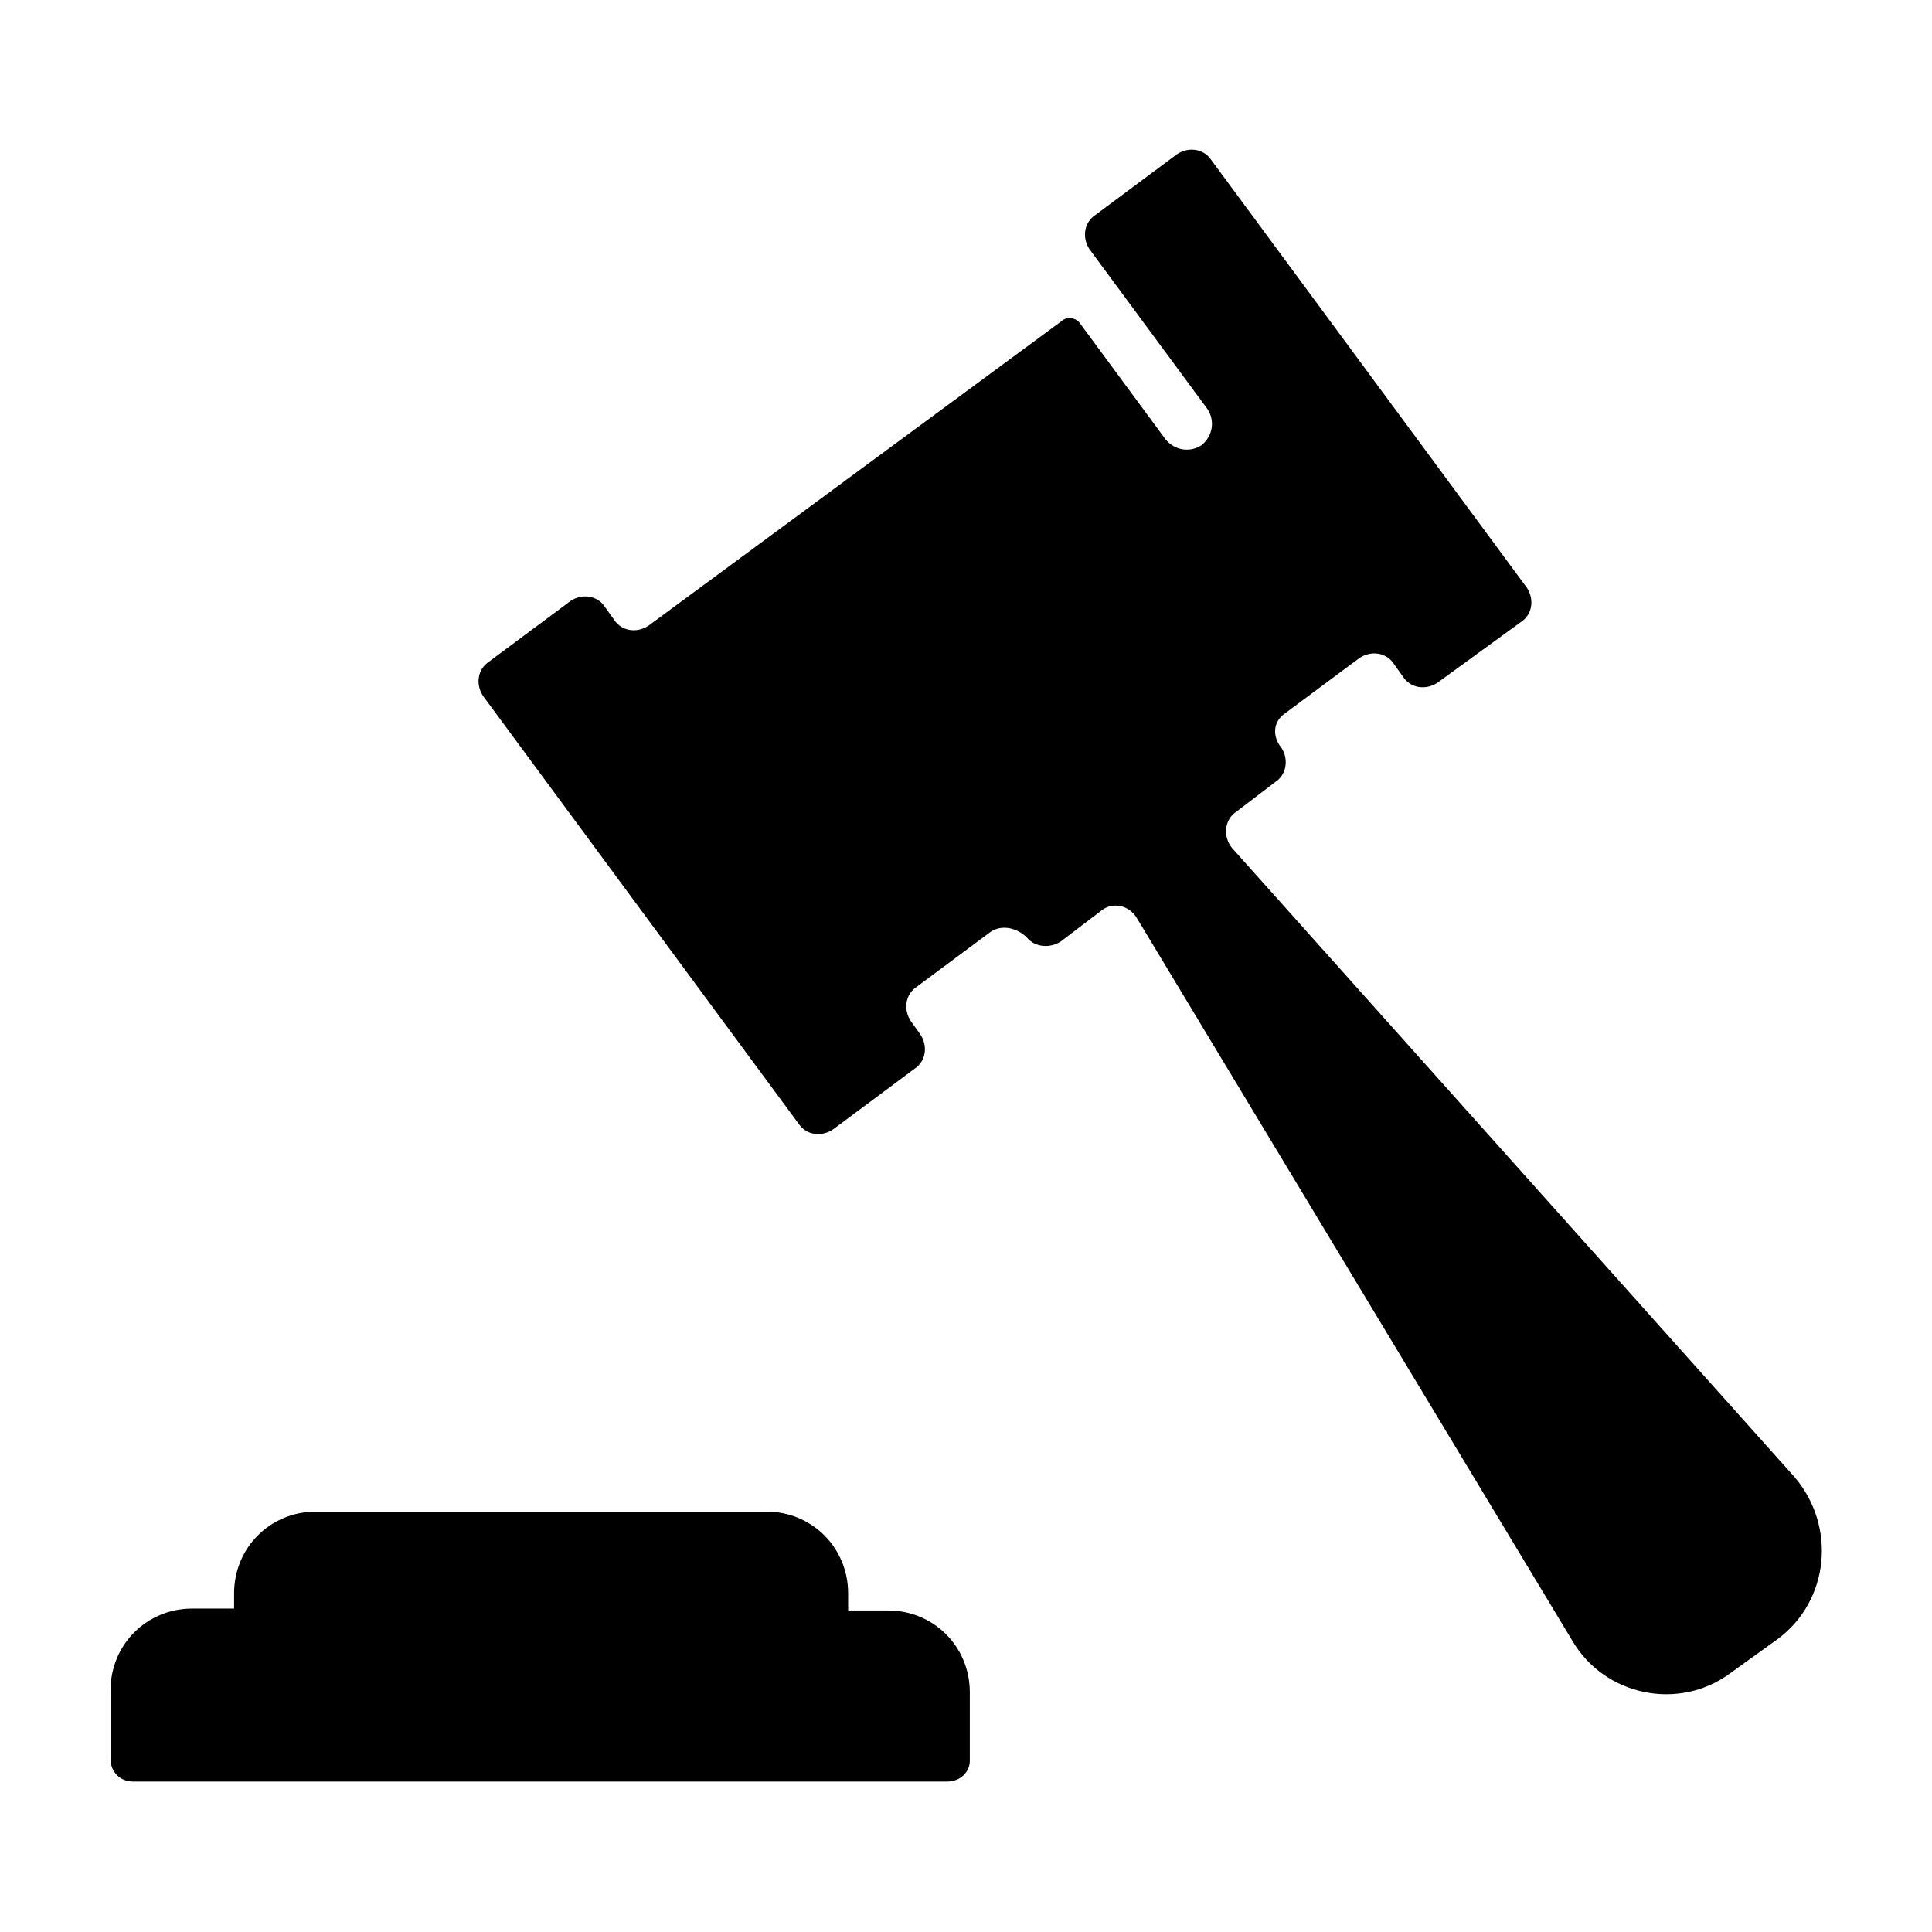
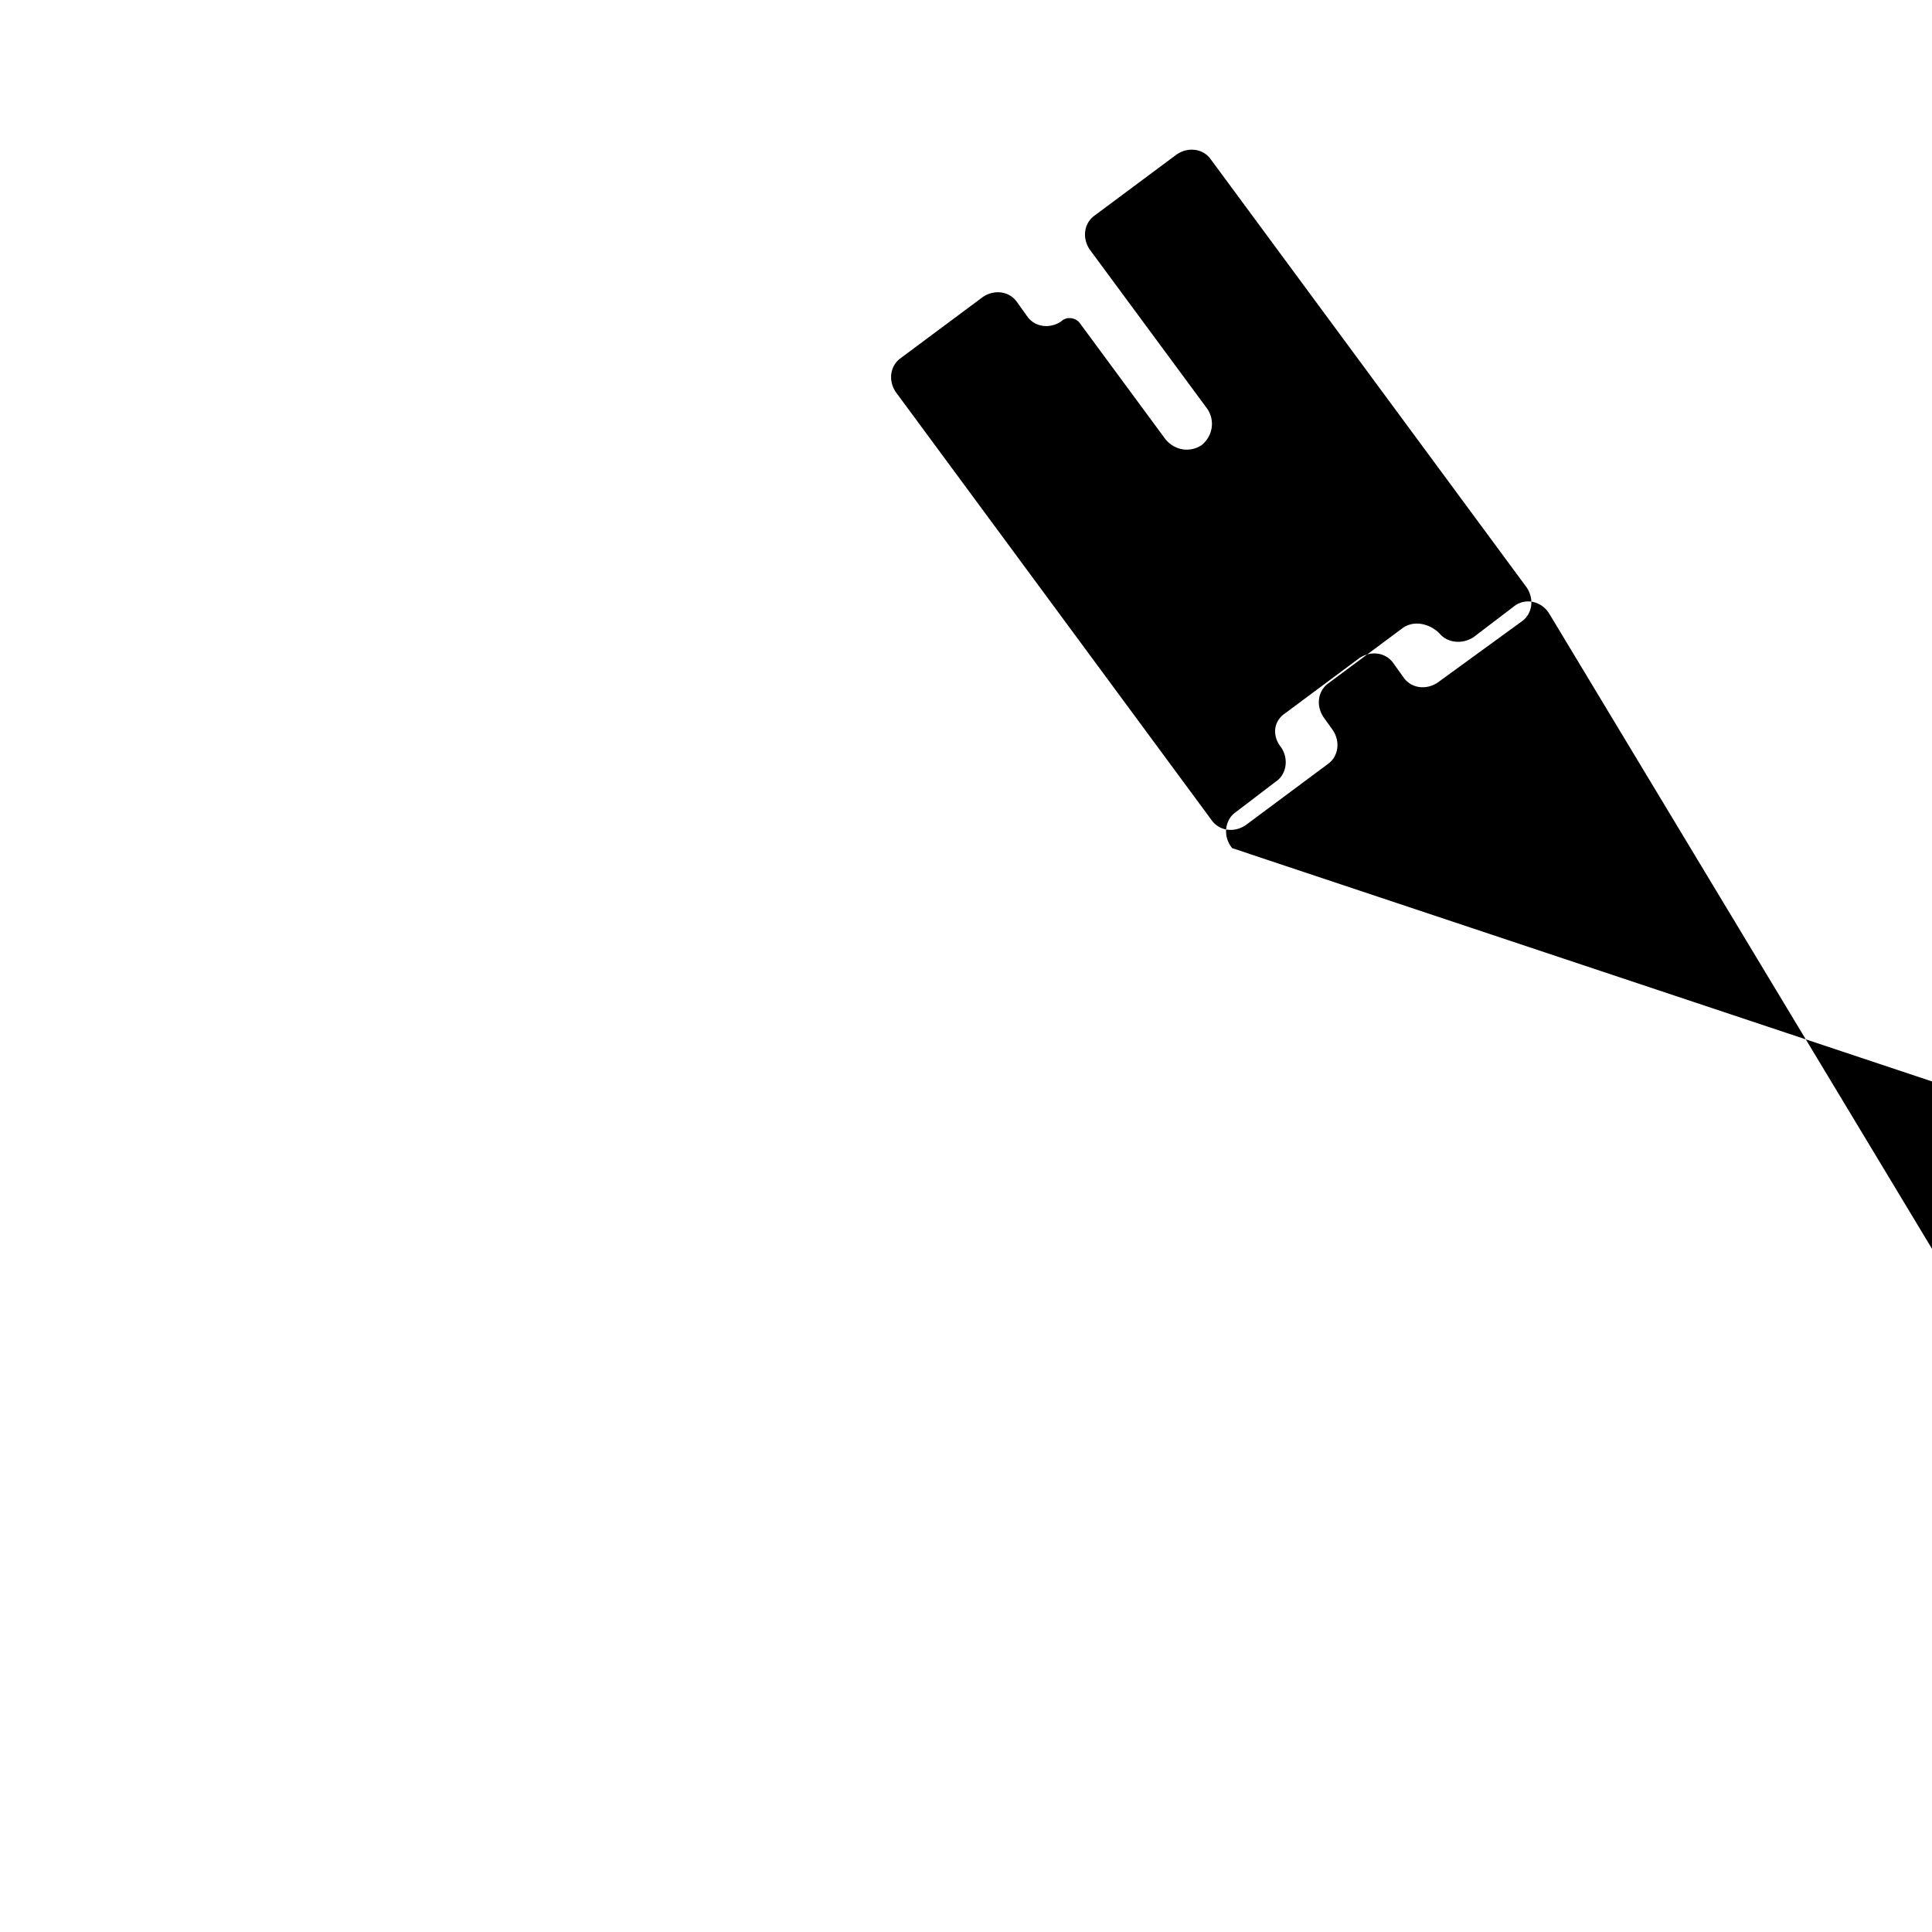
<svg xmlns="http://www.w3.org/2000/svg" fill="#000000" width="800px" height="800px" version="1.1" viewBox="144 144 512 512">
  <g>
-     <path d="m470.53 368.76c-2.519-3.023-2.016-7.559 1.008-9.574l10.578-8.062c3.023-2.016 3.527-6.551 1.008-9.574-2.016-3.023-1.512-6.551 1.512-8.566l19.648-14.609c3.023-2.016 7.055-1.512 9.07 1.512l2.519 3.527c2.016 3.023 6.047 3.527 9.07 1.512l22.168-16.121c3.023-2.016 3.527-6.047 1.512-9.07l-83.637-113.35c-2.016-3.023-6.047-3.527-9.07-1.512l-21.664 16.121c-3.023 2.016-3.527 6.047-1.512 9.07l31.234 42.32c2.016 3.023 1.512 7.055-1.512 9.574-3.023 2.016-7.055 1.512-9.574-1.512l-22.664-30.734c-1.008-1.512-3.527-2.016-5.039-0.504l-109.33 80.609c-3.023 2.016-7.055 1.512-9.07-1.512l-2.516-3.527c-2.016-3.023-6.047-3.527-9.07-1.512l-21.66 16.125c-3.023 2.016-3.527 6.047-1.512 9.07l83.633 113.36c2.016 3.023 6.047 3.527 9.07 1.512l21.664-16.121c3.023-2.016 3.527-6.047 1.512-9.07l-2.519-3.527c-2.016-3.023-1.512-7.055 1.512-9.07l19.648-14.609c3.023-2.016 7.055-1.008 9.574 1.512 2.016 2.519 6.047 3.023 9.07 1.008l10.578-8.062c3.023-2.519 7.559-1.512 9.574 2.016l115.37 191.45c8.566 14.609 28.215 18.641 41.816 8.566l12.594-9.07c13.602-10.078 15.617-29.727 4.535-42.824z" />
-     <path d="m401.01 610.59v-18.137c0-12.09-9.574-21.664-21.664-21.664h-10.578l-0.004-4.535c0-12.09-9.574-21.664-21.664-21.664l-119.4 0.004c-12.09 0-21.664 9.574-21.664 21.664v4.031l-11.082-0.004c-12.09 0-21.664 9.574-21.664 21.664v18.137c0 3.527 2.519 6.047 6.047 6.047h215.63c3.527 0 6.047-2.519 6.047-5.543z" />
+     <path d="m470.53 368.76c-2.519-3.023-2.016-7.559 1.008-9.574l10.578-8.062c3.023-2.016 3.527-6.551 1.008-9.574-2.016-3.023-1.512-6.551 1.512-8.566l19.648-14.609c3.023-2.016 7.055-1.512 9.07 1.512l2.519 3.527c2.016 3.023 6.047 3.527 9.07 1.512l22.168-16.121c3.023-2.016 3.527-6.047 1.512-9.07l-83.637-113.35c-2.016-3.023-6.047-3.527-9.07-1.512l-21.664 16.121c-3.023 2.016-3.527 6.047-1.512 9.07l31.234 42.32c2.016 3.023 1.512 7.055-1.512 9.574-3.023 2.016-7.055 1.512-9.574-1.512l-22.664-30.734c-1.008-1.512-3.527-2.016-5.039-0.504c-3.023 2.016-7.055 1.512-9.07-1.512l-2.516-3.527c-2.016-3.023-6.047-3.527-9.07-1.512l-21.66 16.125c-3.023 2.016-3.527 6.047-1.512 9.07l83.633 113.36c2.016 3.023 6.047 3.527 9.07 1.512l21.664-16.121c3.023-2.016 3.527-6.047 1.512-9.07l-2.519-3.527c-2.016-3.023-1.512-7.055 1.512-9.07l19.648-14.609c3.023-2.016 7.055-1.008 9.574 1.512 2.016 2.519 6.047 3.023 9.07 1.008l10.578-8.062c3.023-2.519 7.559-1.512 9.574 2.016l115.37 191.45c8.566 14.609 28.215 18.641 41.816 8.566l12.594-9.07c13.602-10.078 15.617-29.727 4.535-42.824z" />
  </g>
</svg>